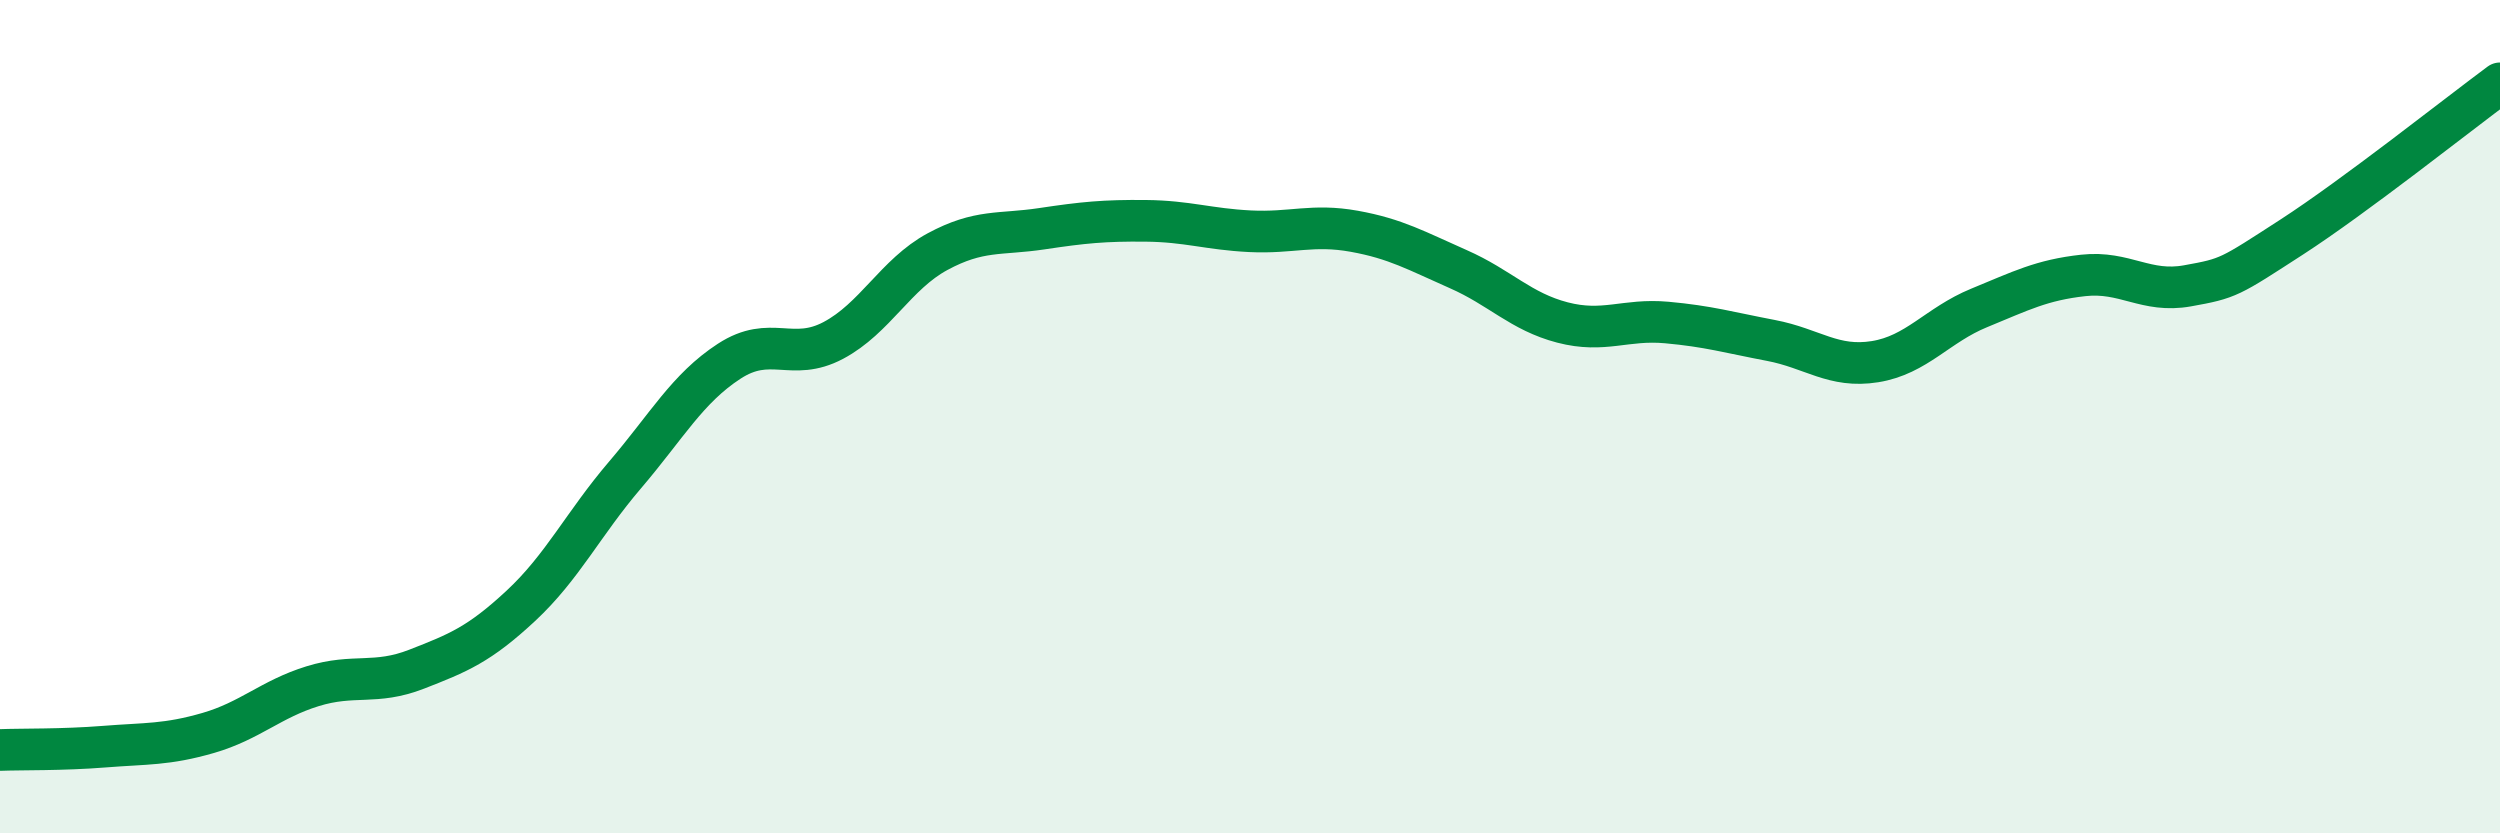
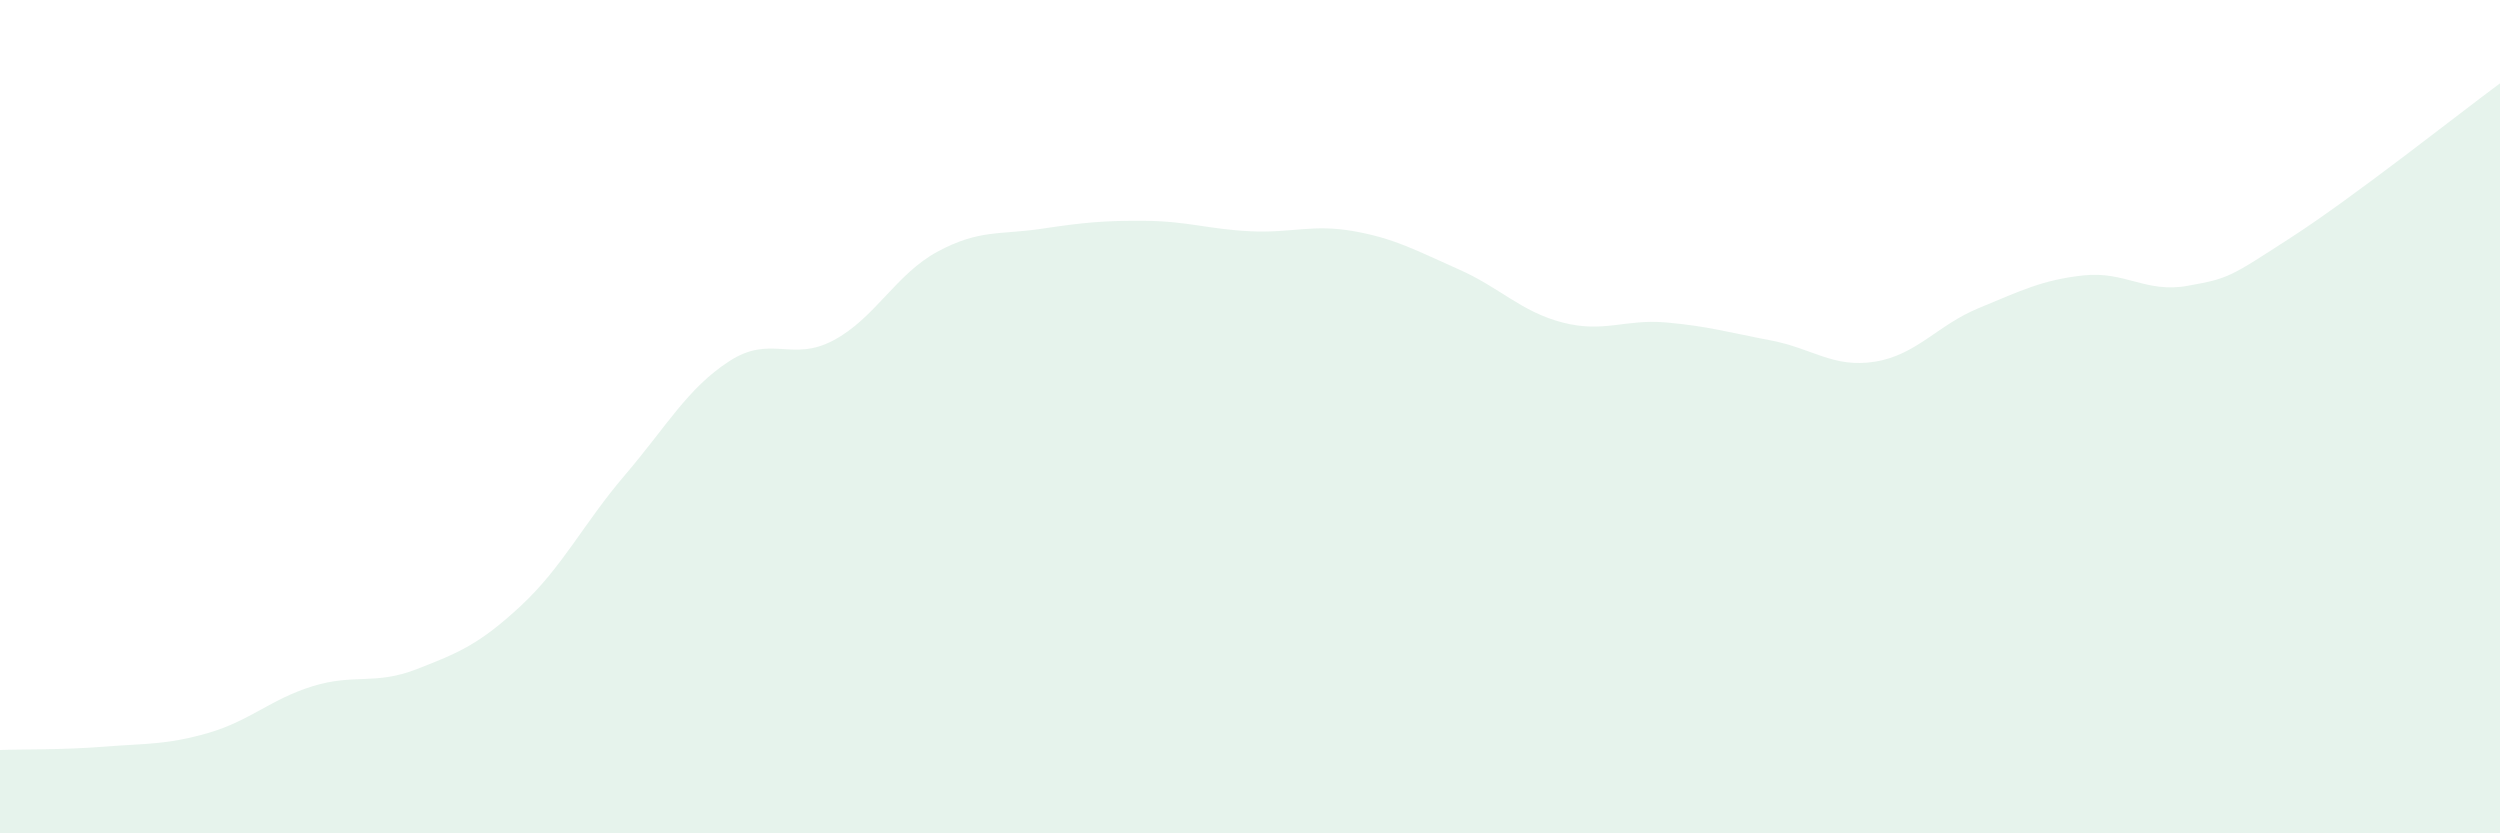
<svg xmlns="http://www.w3.org/2000/svg" width="60" height="20" viewBox="0 0 60 20">
  <path d="M 0,18 C 0.5,17.98 1.5,18 2.5,17.92 C 3.5,17.84 4,17.88 5,17.59 C 6,17.3 6.5,16.78 7.5,16.47 C 8.5,16.16 9,16.45 10,16.06 C 11,15.67 11.5,15.47 12.5,14.54 C 13.5,13.61 14,12.57 15,11.4 C 16,10.23 16.5,9.32 17.5,8.67 C 18.5,8.02 19,8.7 20,8.17 C 21,7.64 21.5,6.58 22.5,6.04 C 23.5,5.5 24,5.64 25,5.49 C 26,5.34 26.5,5.29 27.5,5.3 C 28.5,5.31 29,5.5 30,5.55 C 31,5.6 31.5,5.37 32.5,5.55 C 33.5,5.73 34,6.02 35,6.46 C 36,6.9 36.5,7.48 37.5,7.74 C 38.5,8 39,7.65 40,7.74 C 41,7.83 41.5,7.98 42.5,8.17 C 43.5,8.36 44,8.84 45,8.68 C 46,8.52 46.5,7.8 47.5,7.39 C 48.5,6.98 49,6.72 50,6.61 C 51,6.5 51.5,7.04 52.5,6.86 C 53.5,6.68 53.5,6.66 55,5.69 C 56.5,4.72 59,2.74 60,2L60 20L0 20Z" fill="#008740" opacity="0.1" stroke-linecap="round" stroke-linejoin="round" />
-   <path d="M 0,18 C 0.5,17.98 1.5,18 2.5,17.92 C 3.5,17.84 4,17.88 5,17.59 C 6,17.3 6.5,16.78 7.5,16.47 C 8.5,16.16 9,16.45 10,16.06 C 11,15.67 11.5,15.47 12.5,14.54 C 13.5,13.61 14,12.57 15,11.4 C 16,10.23 16.5,9.32 17.5,8.67 C 18.5,8.02 19,8.7 20,8.17 C 21,7.64 21.5,6.58 22.5,6.04 C 23.5,5.5 24,5.64 25,5.49 C 26,5.34 26.5,5.29 27.5,5.3 C 28.5,5.31 29,5.5 30,5.55 C 31,5.6 31.5,5.37 32.5,5.55 C 33.5,5.73 34,6.02 35,6.46 C 36,6.9 36.5,7.48 37.5,7.74 C 38.5,8 39,7.65 40,7.74 C 41,7.83 41.5,7.98 42.5,8.17 C 43.5,8.36 44,8.84 45,8.68 C 46,8.52 46.5,7.8 47.5,7.39 C 48.5,6.98 49,6.72 50,6.61 C 51,6.5 51.5,7.04 52.5,6.86 C 53.5,6.68 53.5,6.66 55,5.69 C 56.5,4.72 59,2.74 60,2" stroke="#008740" stroke-width="1" fill="none" stroke-linecap="round" stroke-linejoin="round" />
</svg>